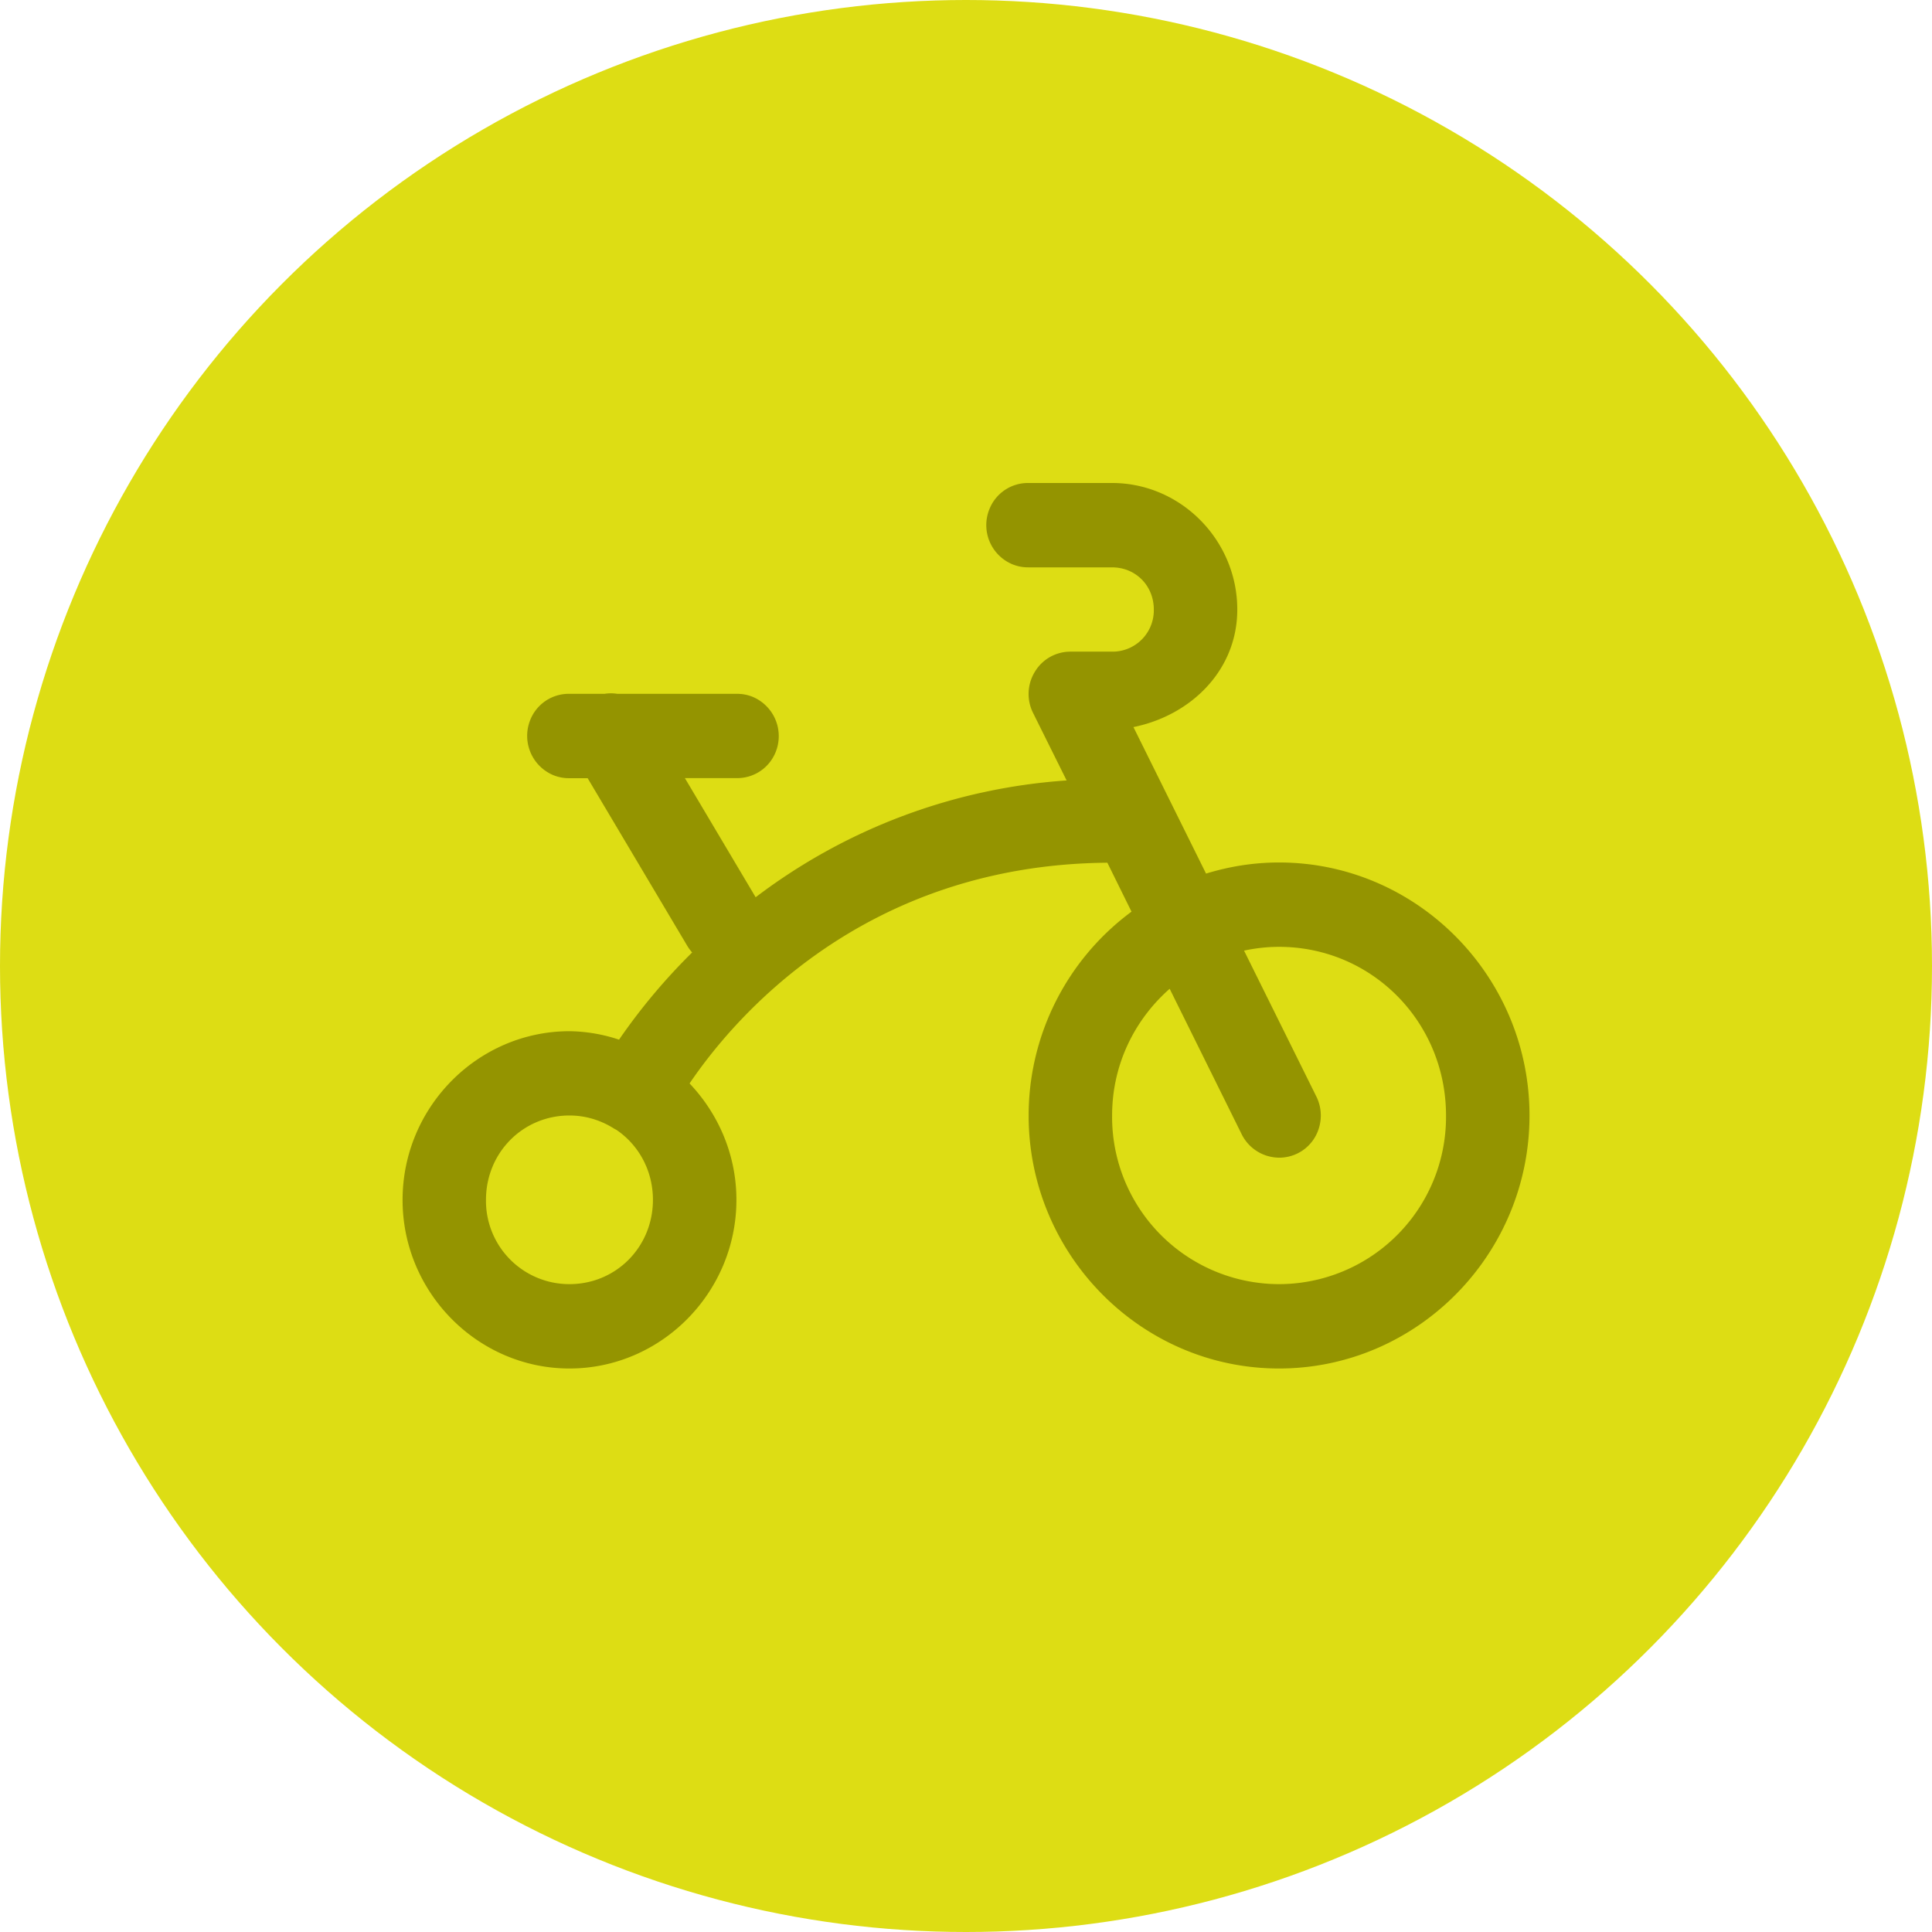
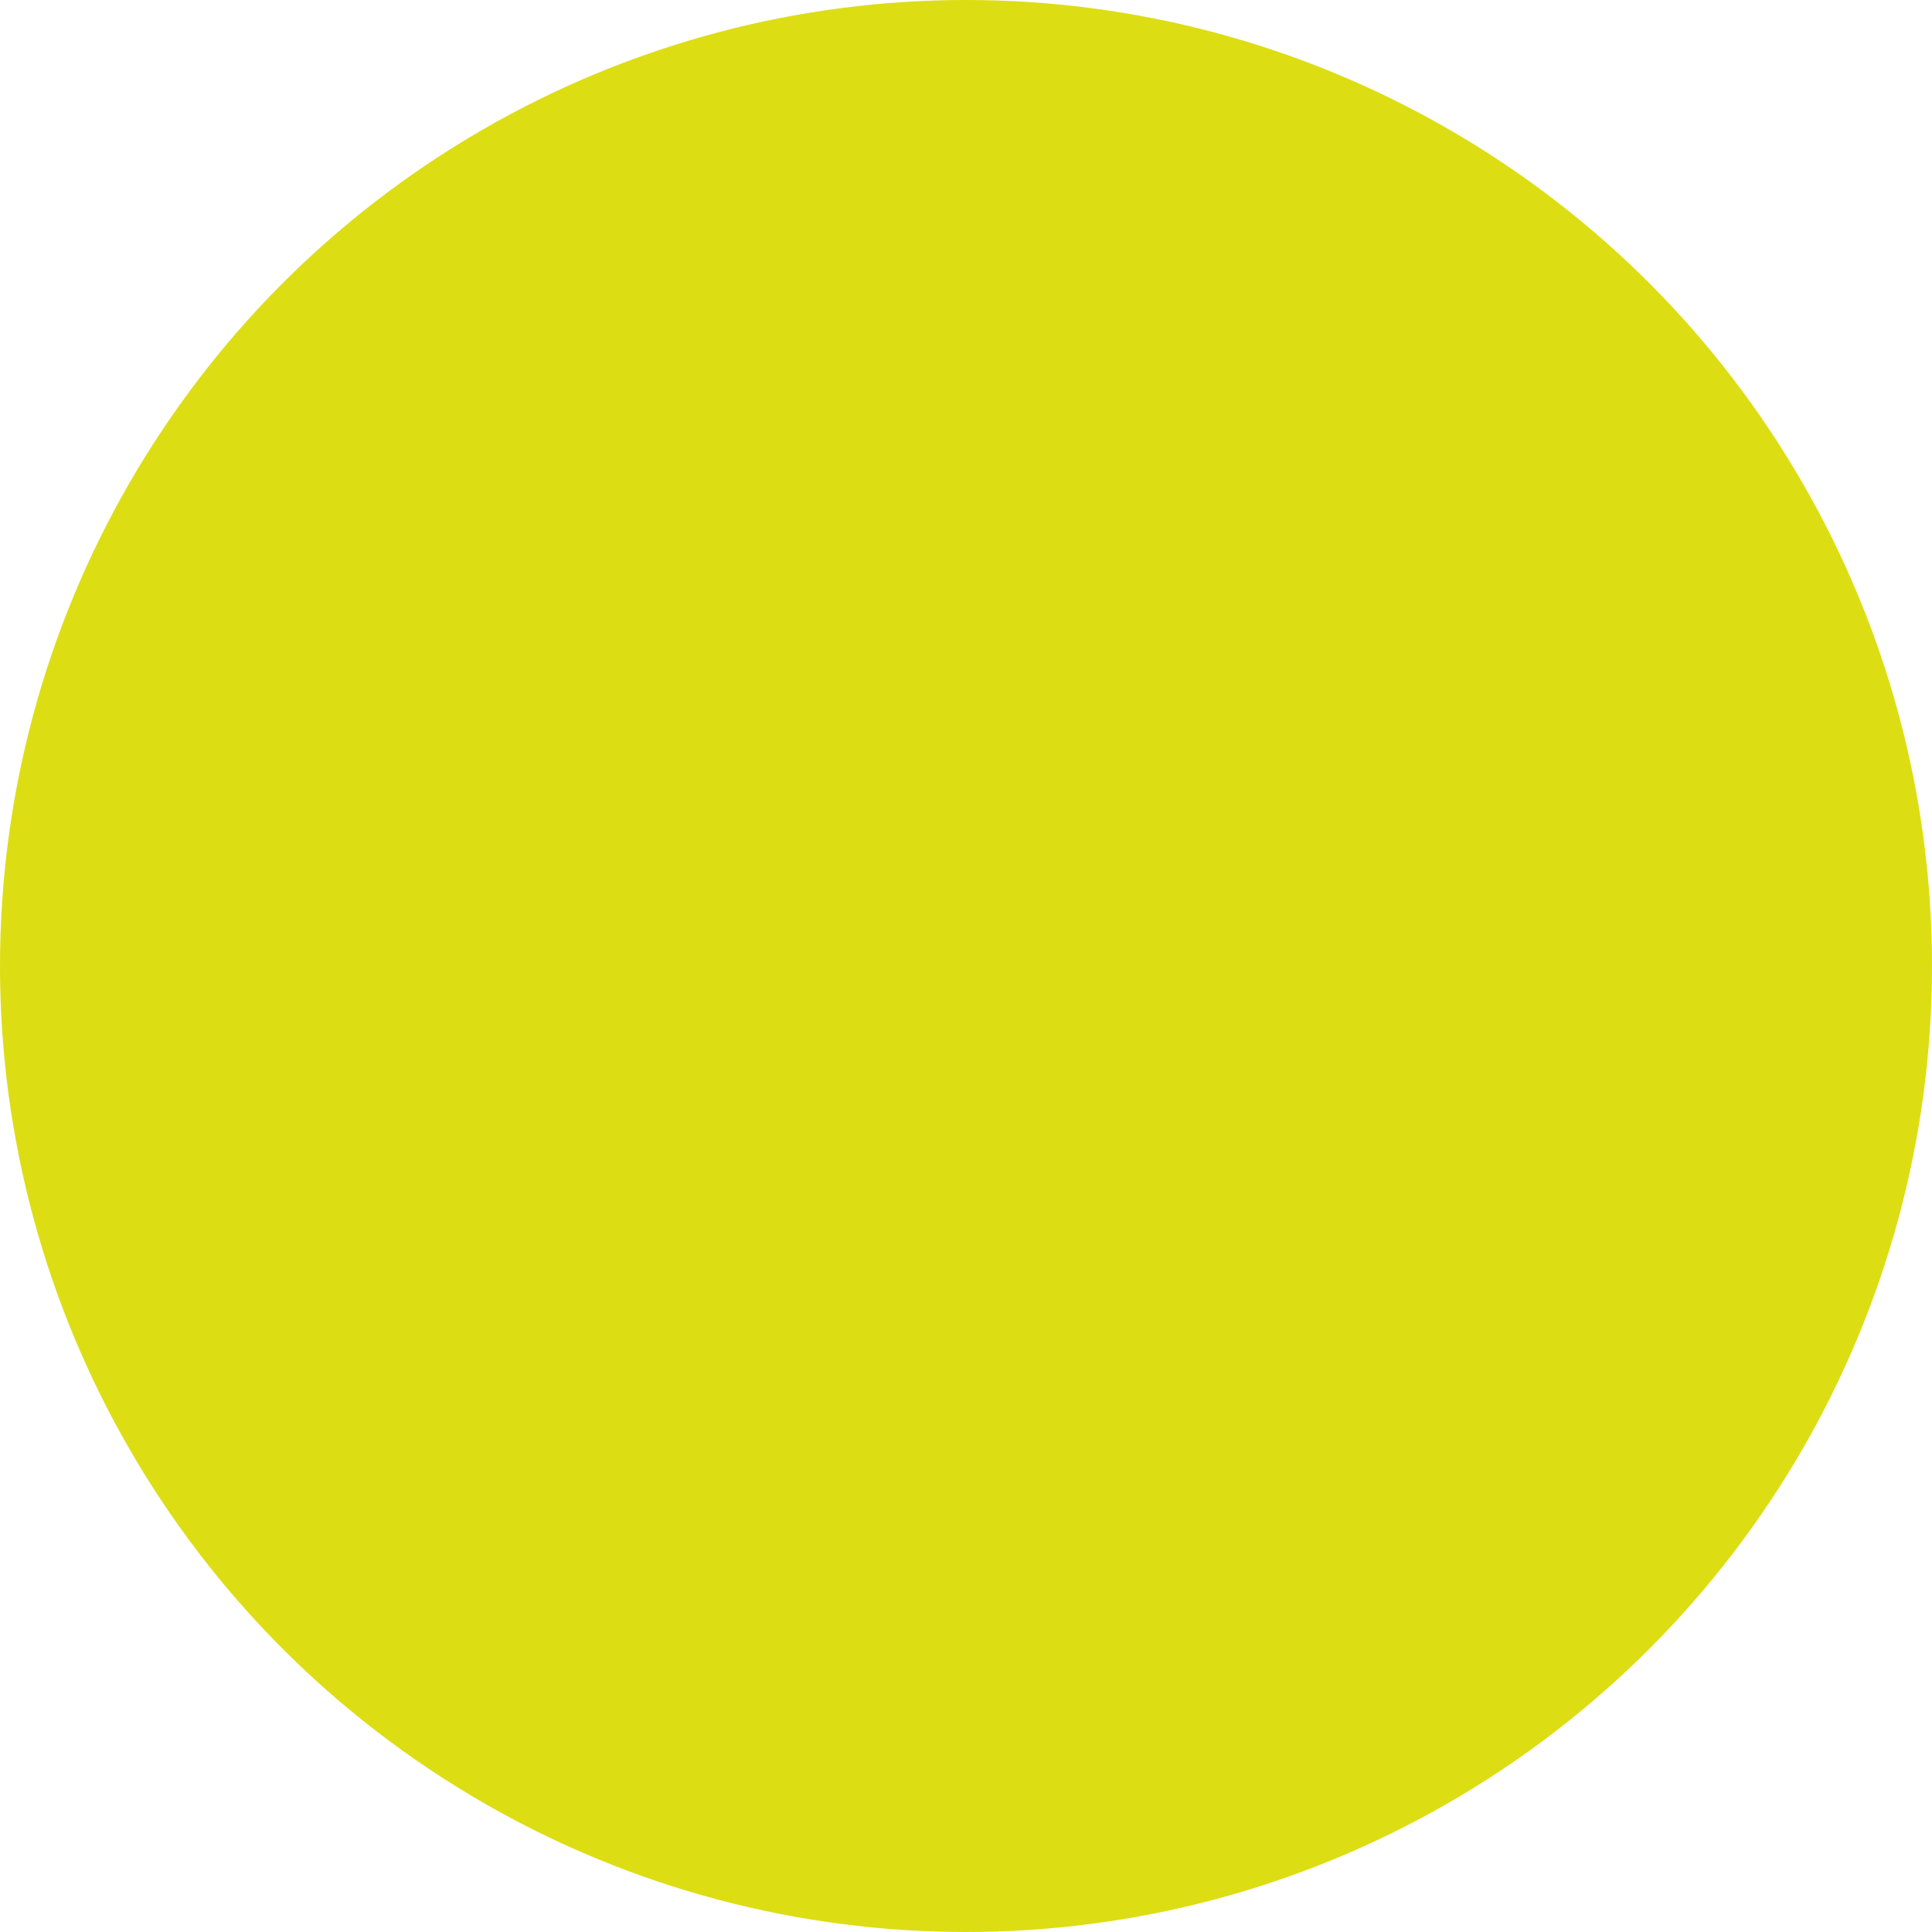
<svg xmlns="http://www.w3.org/2000/svg" width="24" height="24" viewBox="0 0 24 24" fill="none">
  <circle cx="12" cy="12" r="12" fill="#DDDD14" />
-   <path d="M12.778 6a.514.514 0 0 0-.486.322.527.527 0 0 0 .285.688.514.514 0 0 0 .2.038h1.038c.293 0 .518.228.518.523a.513.513 0 0 1-.518.524h-.519a.514.514 0 0 0-.44.249.527.527 0 0 0-.024.51l.418.841a7.191 7.191 0 0 0-3.863 1.451l-.879-1.48h.64a.514.514 0 0 0 .486-.32.529.529 0 0 0-.285-.69.514.514 0 0 0-.2-.037h-1.48a.512.512 0 0 0-.16 0h-.435a.514.514 0 0 0-.486.322.529.529 0 0 0 .285.688.514.514 0 0 0 .201.038H7.3l1.233 2.075c.019.032.04.062.065.09a7.44 7.44 0 0 0-.908 1.083 2.016 2.016 0 0 0-.615-.105c-1.14 0-2.074.944-2.074 2.095C5 16.055 5.935 17 7.074 17c1.14 0 2.074-.944 2.074-2.095 0-.56-.224-1.069-.582-1.446.537-.793 2.145-2.716 5.19-2.742l.3.608a3.15 3.15 0 0 0-1.278 2.532c0 1.73 1.399 3.143 3.11 3.143C17.602 17 19 15.587 19 13.857c0-1.73-1.399-3.143-3.111-3.143-.316 0-.62.05-.907.138l-.902-1.82c.711-.144 1.29-.703 1.29-1.46C15.37 6.71 14.668 6 13.815 6h-1.037zm3.11 5.762c1.153 0 2.075.932 2.075 2.095a2.077 2.077 0 0 1-2.074 2.095 2.077 2.077 0 0 1-2.074-2.095c0-.633.28-1.191.715-1.574l.895 1.808a.523.523 0 0 0 .5.289.514.514 0 0 0 .456-.357.53.53 0 0 0-.028-.4l-.899-1.814c.14-.03.285-.047.435-.047zm-8.814 2.095c.203 0 .39.06.548.159a.513.513 0 0 0 .036.02c.275.187.453.504.453.869 0 .585-.458 1.047-1.037 1.047a1.035 1.035 0 0 1-1.037-1.047c0-.585.458-1.048 1.037-1.048z" fill="#949400" />
</svg>